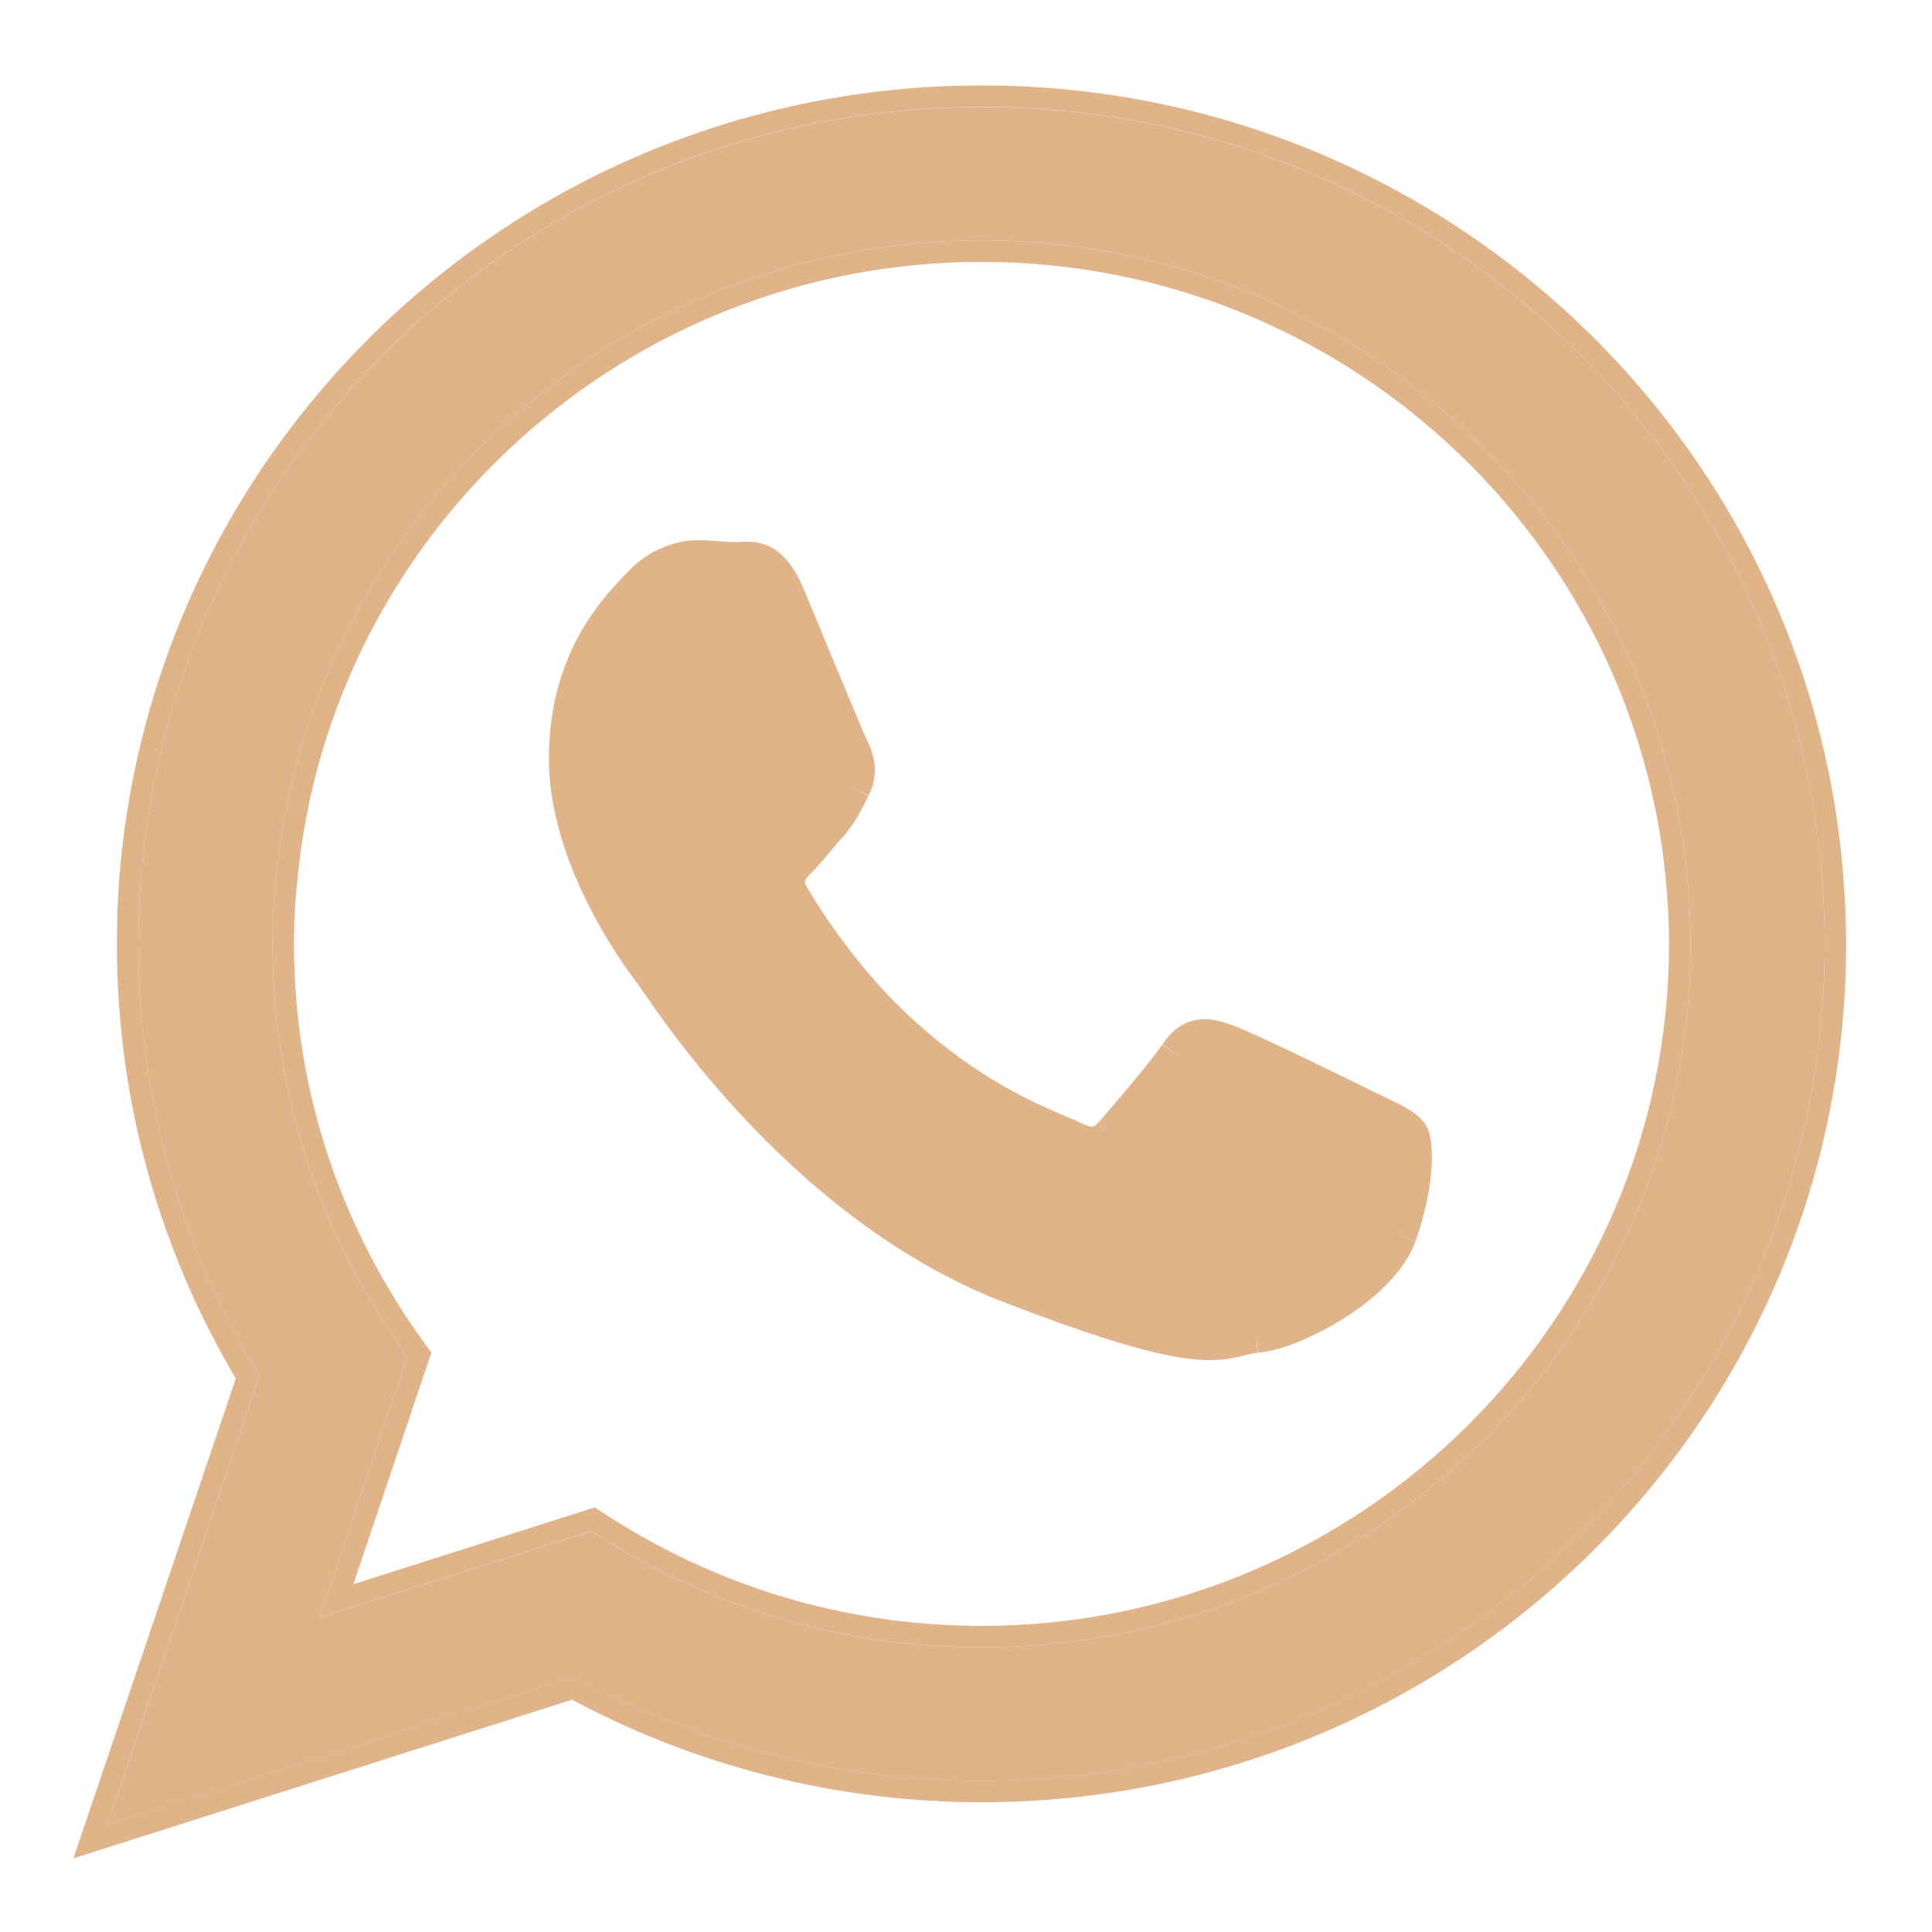
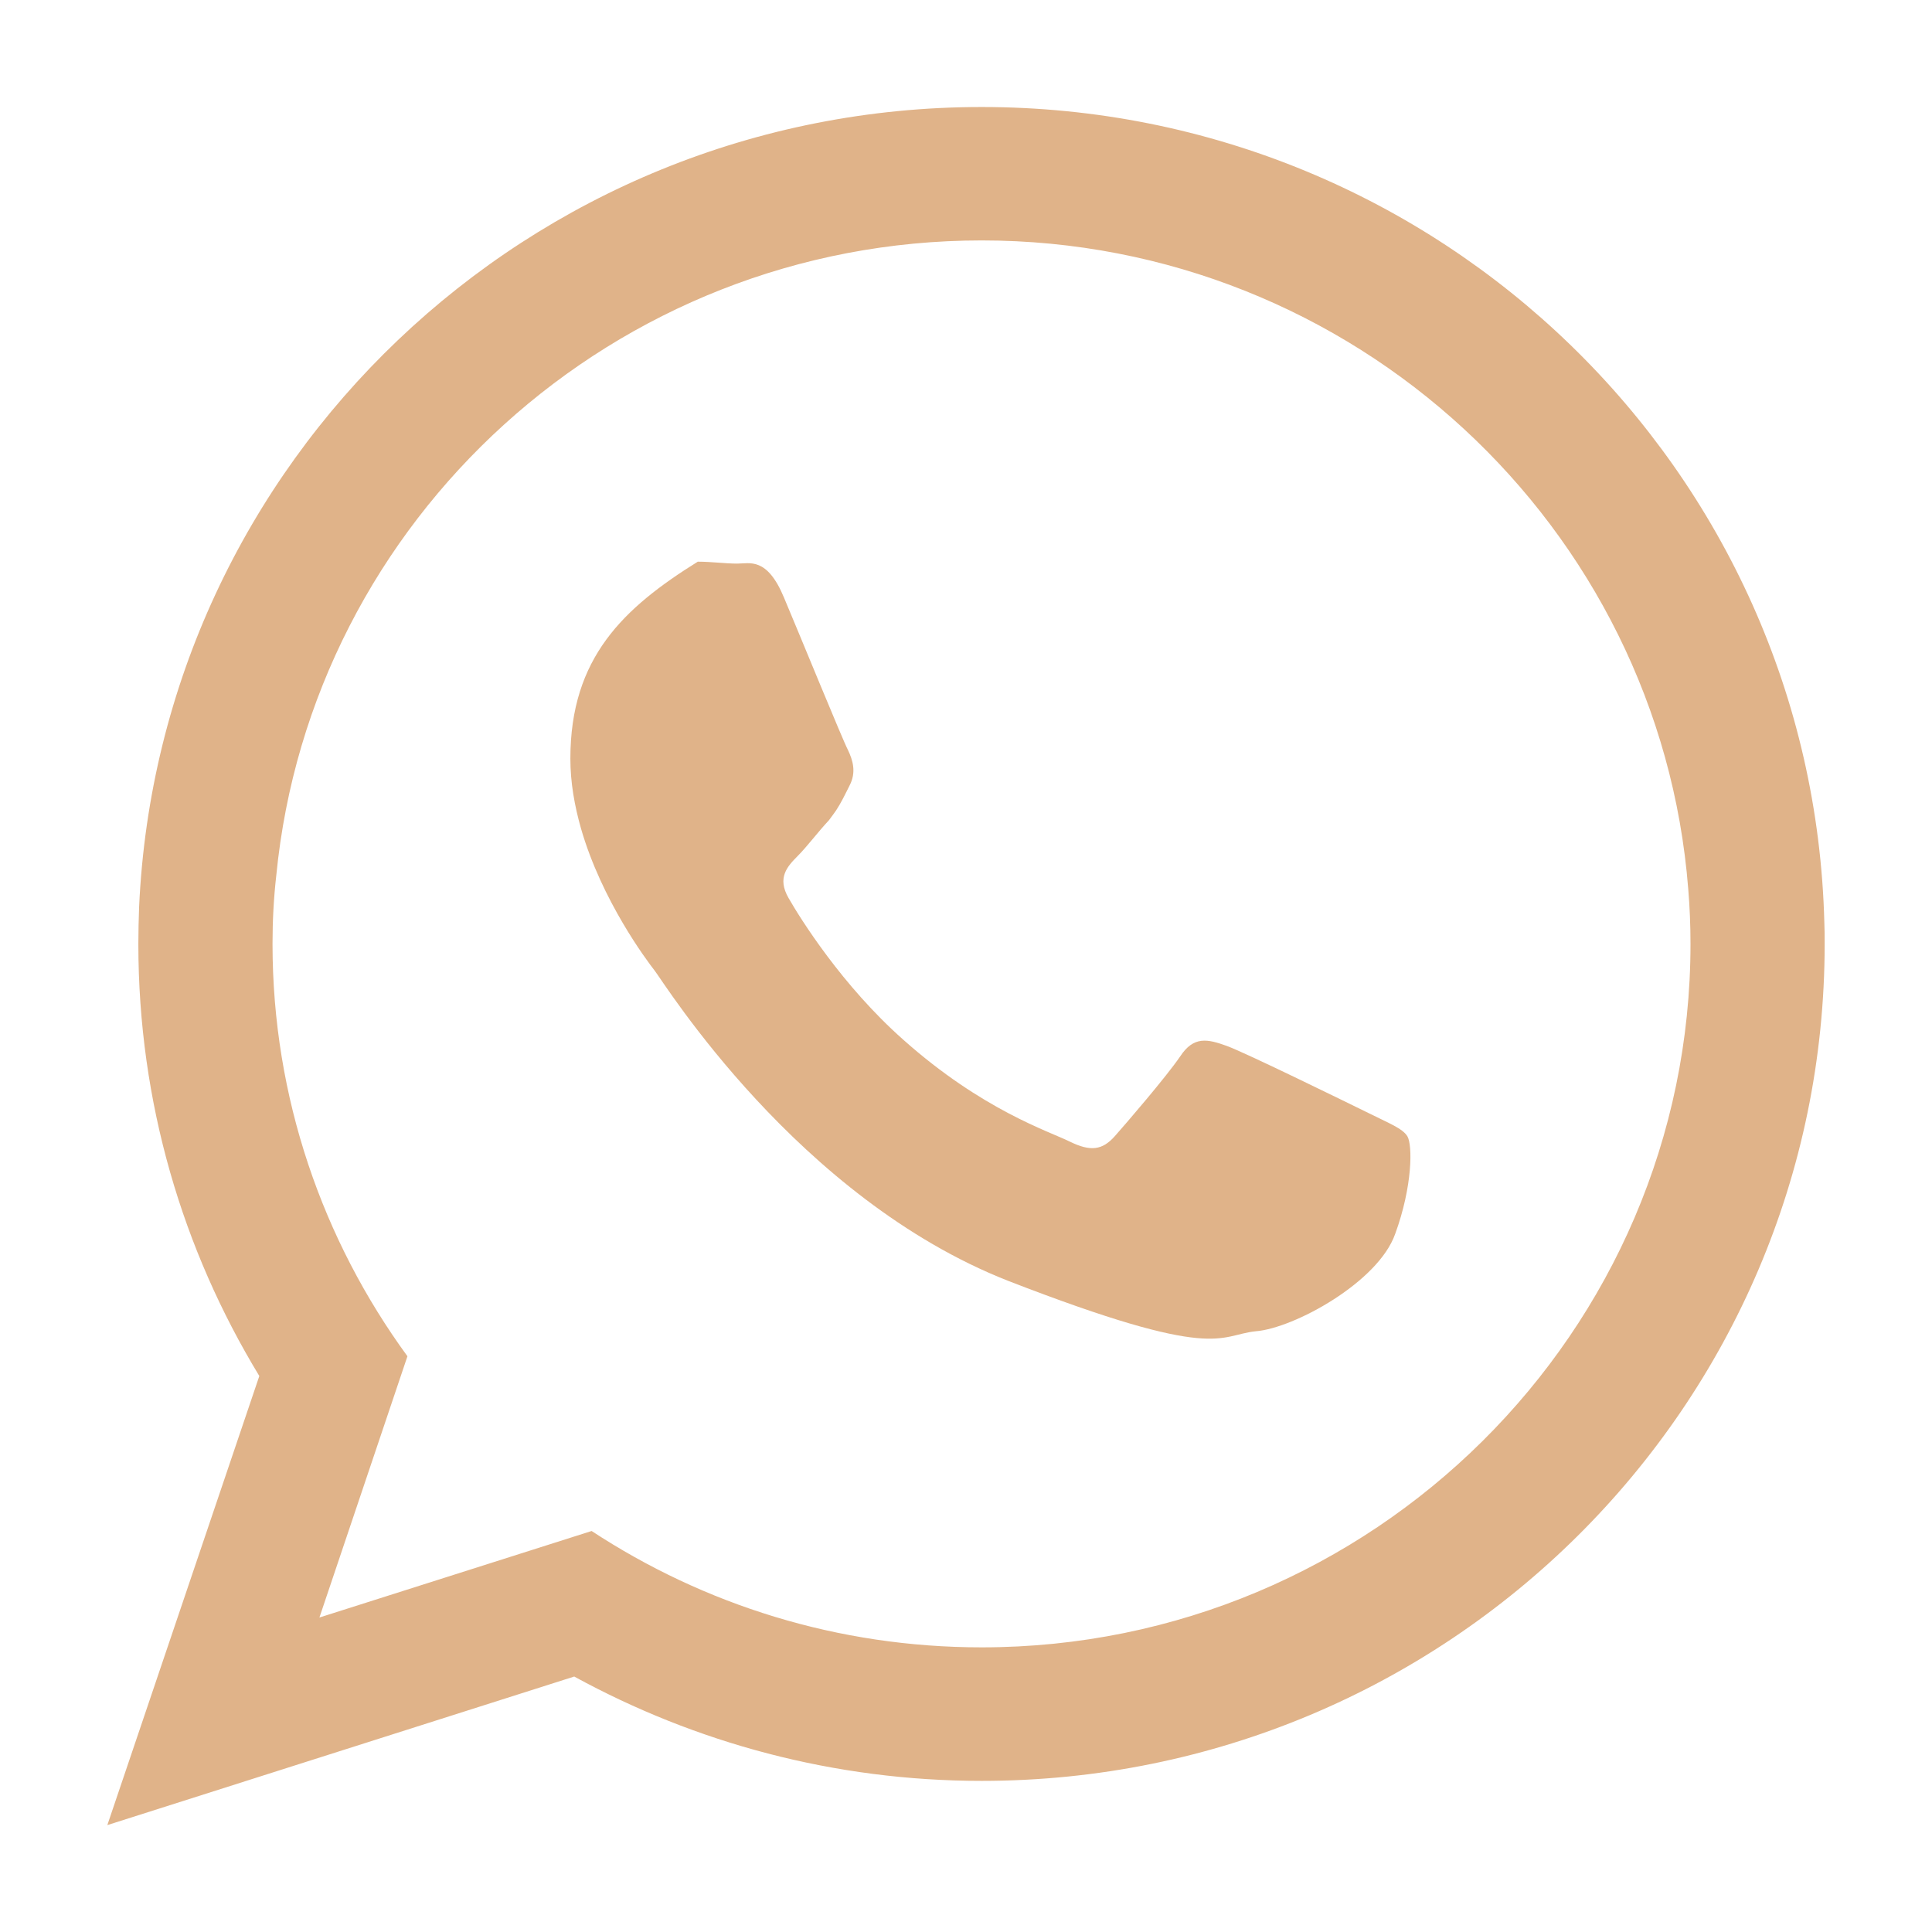
<svg xmlns="http://www.w3.org/2000/svg" width="18" height="18" viewBox="0 0 18 18" fill="none">
  <path fill-rule="evenodd" clip-rule="evenodd" d="M16.997 8.597C16.891 4.381 13.418 0.997 9.146 0.997C4.923 0.997 1.482 4.304 1.296 8.452C1.292 8.565 1.289 8.681 1.289 8.794C1.289 10.27 1.701 11.643 2.416 12.82L1 17.004L5.35 15.62C6.477 16.236 7.769 16.592 9.146 16.592C13.485 16.592 17 13.101 17 8.794C17 8.727 17 8.66 16.997 8.597ZM9.146 15.348C7.804 15.348 6.558 14.95 5.512 14.264L2.976 15.07L3.796 12.636C3.007 11.555 2.539 10.227 2.539 8.794C2.539 8.579 2.55 8.368 2.574 8.157C2.898 4.839 5.723 2.24 9.146 2.24C12.612 2.24 15.464 4.906 15.729 8.283C15.743 8.452 15.75 8.621 15.75 8.794C15.75 12.408 12.784 15.348 9.146 15.348Z" fill="#E0B389" />
-   <path fill-rule="evenodd" clip-rule="evenodd" d="M1.296 8.452C1.483 4.303 4.923 0.996 9.146 0.996C13.418 0.996 16.891 4.381 16.997 8.597C17 8.66 17 8.727 17 8.794C17 13.101 13.485 16.591 9.146 16.591C7.769 16.591 6.477 16.236 5.35 15.619L1 17.003L2.416 12.819C1.701 11.643 1.289 10.27 1.289 8.794C1.289 8.681 1.292 8.565 1.296 8.452ZM2.197 12.843C1.493 11.654 1.089 10.274 1.089 8.794C1.089 8.678 1.092 8.558 1.096 8.446L1.096 8.443C1.288 4.187 4.817 0.796 9.146 0.796C13.525 0.796 17.086 4.265 17.196 8.589C17.2 8.657 17.2 8.727 17.2 8.791V8.794C17.2 13.213 13.594 16.791 9.146 16.791C7.765 16.791 6.467 16.442 5.329 15.836L0.684 17.314L2.197 12.843ZM5.542 14.044L5.621 14.096C6.636 14.762 7.845 15.148 9.146 15.148C12.675 15.148 15.55 12.295 15.55 8.794C15.55 8.627 15.543 8.463 15.529 8.3L15.529 8.299C15.273 5.026 12.508 2.44 9.146 2.44C5.826 2.44 3.087 4.961 2.773 8.176L2.773 8.18C2.749 8.382 2.739 8.586 2.739 8.794C2.739 10.183 3.193 11.47 3.958 12.518L4.019 12.602L3.292 14.76L5.542 14.044ZM2.976 15.07L3.796 12.636C3.008 11.555 2.539 10.227 2.539 8.794C2.539 8.579 2.55 8.368 2.574 8.156C2.898 4.839 5.723 2.24 9.146 2.24C12.612 2.24 15.464 4.906 15.729 8.283C15.743 8.452 15.75 8.621 15.75 8.794C15.75 12.407 12.784 15.348 9.146 15.348C7.804 15.348 6.558 14.95 5.512 14.263L2.976 15.07Z" fill="#E0B389" />
-   <path fill-rule="evenodd" clip-rule="evenodd" d="M12.746 10.368C12.552 10.273 11.605 9.808 11.428 9.744C11.252 9.681 11.122 9.649 10.995 9.843C10.865 10.033 10.495 10.463 10.386 10.586C10.27 10.716 10.161 10.731 9.967 10.636C9.773 10.54 9.153 10.343 8.417 9.688C7.847 9.184 7.456 8.558 7.347 8.367C7.237 8.177 7.336 8.072 7.431 7.976C7.519 7.888 7.621 7.751 7.723 7.642C7.748 7.61 7.769 7.579 7.79 7.55C7.836 7.48 7.868 7.413 7.914 7.321C7.981 7.195 7.945 7.082 7.9 6.987C7.85 6.892 7.466 5.951 7.304 5.567C7.146 5.187 6.984 5.251 6.868 5.251C6.758 5.251 6.628 5.233 6.501 5.233C6.371 5.233 6.163 5.282 5.987 5.472C5.811 5.663 5.314 6.127 5.314 7.068C5.314 7.29 5.353 7.508 5.413 7.719C5.607 8.392 6.026 8.949 6.1 9.044C6.195 9.167 7.431 11.16 9.389 11.932C11.348 12.692 11.348 12.439 11.7 12.403C12.055 12.375 12.841 11.946 12.999 11.495C13.161 11.051 13.161 10.667 13.112 10.586C13.066 10.512 12.936 10.463 12.746 10.368Z" fill="#E0B389" />
-   <path fill-rule="evenodd" clip-rule="evenodd" d="M12.834 10.189L12.835 10.189C12.867 10.205 12.901 10.222 12.935 10.238C12.988 10.263 13.039 10.288 13.078 10.309C13.141 10.343 13.229 10.395 13.282 10.481L13.283 10.482L13.283 10.482C13.322 10.546 13.333 10.627 13.337 10.684C13.343 10.752 13.342 10.833 13.334 10.922C13.319 11.101 13.274 11.324 13.188 11.563C13.187 11.563 13.187 11.563 13.187 11.564L12.999 11.495L13.188 11.562C13.188 11.562 13.188 11.562 13.188 11.563C13.085 11.853 12.801 12.103 12.531 12.276C12.26 12.45 11.943 12.584 11.718 12.603C11.718 12.603 11.719 12.603 11.72 12.603L11.7 12.404L11.716 12.603C11.716 12.603 11.717 12.603 11.718 12.603C11.673 12.608 11.644 12.615 11.604 12.625C11.578 12.631 11.548 12.639 11.507 12.648C11.408 12.668 11.294 12.681 11.128 12.665C10.809 12.635 10.297 12.499 9.317 12.118L9.316 12.118C8.298 11.717 7.475 11.002 6.899 10.381C6.61 10.069 6.381 9.778 6.218 9.558C6.136 9.447 6.071 9.354 6.024 9.285C6.007 9.261 5.992 9.239 5.979 9.221C5.974 9.214 5.97 9.207 5.966 9.201L5.948 9.176C5.944 9.169 5.942 9.166 5.942 9.166C5.942 9.166 5.942 9.166 5.942 9.167L6.1 9.044L5.942 9.166C5.942 9.166 5.942 9.166 5.942 9.166C5.862 9.064 5.425 8.484 5.221 7.775L5.221 7.774L5.221 7.774C5.157 7.55 5.114 7.313 5.114 7.068C5.114 6.105 5.6 5.591 5.805 5.374C5.818 5.361 5.83 5.348 5.84 5.337C6.06 5.099 6.325 5.033 6.501 5.033C6.573 5.033 6.644 5.038 6.705 5.043L6.708 5.043C6.771 5.047 6.822 5.051 6.868 5.051C6.875 5.051 6.883 5.05 6.901 5.049L6.901 5.049C6.917 5.048 6.939 5.047 6.963 5.047C7.013 5.047 7.078 5.053 7.148 5.082C7.293 5.144 7.401 5.279 7.489 5.49C7.489 5.49 7.489 5.49 7.489 5.49L7.304 5.568L7.489 5.491C7.489 5.491 7.489 5.491 7.489 5.49C7.547 5.628 7.633 5.836 7.722 6.051C7.758 6.137 7.794 6.225 7.829 6.309C7.89 6.457 7.948 6.594 7.993 6.701C8.015 6.755 8.035 6.8 8.05 6.835C8.057 6.852 8.064 6.866 8.069 6.877L8.075 6.89L8.076 6.894C8.077 6.895 8.077 6.895 8.077 6.895L8.08 6.9L8.08 6.9C8.134 7.013 8.202 7.201 8.092 7.413C8.092 7.412 8.092 7.412 8.093 7.411L7.914 7.322L8.091 7.415C8.091 7.414 8.091 7.414 8.092 7.413C8.086 7.423 8.081 7.434 8.076 7.444C8.039 7.518 8.005 7.588 7.958 7.66L7.951 7.671L7.95 7.671C7.948 7.674 7.943 7.681 7.936 7.691C7.92 7.713 7.896 7.746 7.881 7.765L7.876 7.772L7.87 7.779C7.826 7.825 7.782 7.878 7.735 7.934C7.732 7.938 7.729 7.942 7.726 7.946C7.677 8.003 7.624 8.067 7.573 8.118C7.549 8.142 7.532 8.159 7.519 8.176C7.506 8.192 7.502 8.201 7.5 8.206C7.499 8.209 7.498 8.211 7.499 8.216C7.5 8.222 7.503 8.239 7.52 8.268C7.625 8.45 8.003 9.056 8.55 9.538L8.55 9.539C9.139 10.063 9.641 10.277 9.916 10.395C9.972 10.419 10.019 10.438 10.055 10.456C10.14 10.498 10.173 10.498 10.182 10.497C10.184 10.497 10.187 10.496 10.194 10.492C10.202 10.487 10.216 10.476 10.237 10.454C10.236 10.454 10.236 10.454 10.236 10.454L10.386 10.586L10.237 10.453C10.237 10.454 10.237 10.454 10.237 10.454C10.348 10.328 10.706 9.911 10.829 9.732C10.829 9.733 10.828 9.733 10.828 9.734L10.995 9.843L10.83 9.73C10.83 9.731 10.83 9.731 10.829 9.732C10.914 9.603 11.024 9.516 11.17 9.499C11.294 9.484 11.414 9.527 11.496 9.557C11.597 9.593 11.89 9.731 12.167 9.864C12.451 10.001 12.737 10.141 12.834 10.189Z" fill="#E0B389" />
+   <path fill-rule="evenodd" clip-rule="evenodd" d="M12.746 10.368C12.552 10.273 11.605 9.808 11.428 9.744C11.252 9.681 11.122 9.649 10.995 9.843C10.865 10.033 10.495 10.463 10.386 10.586C10.27 10.716 10.161 10.731 9.967 10.636C9.773 10.54 9.153 10.343 8.417 9.688C7.847 9.184 7.456 8.558 7.347 8.367C7.237 8.177 7.336 8.072 7.431 7.976C7.519 7.888 7.621 7.751 7.723 7.642C7.748 7.61 7.769 7.579 7.79 7.55C7.836 7.48 7.868 7.413 7.914 7.321C7.981 7.195 7.945 7.082 7.9 6.987C7.85 6.892 7.466 5.951 7.304 5.567C7.146 5.187 6.984 5.251 6.868 5.251C6.758 5.251 6.628 5.233 6.501 5.233C5.811 5.663 5.314 6.127 5.314 7.068C5.314 7.29 5.353 7.508 5.413 7.719C5.607 8.392 6.026 8.949 6.1 9.044C6.195 9.167 7.431 11.16 9.389 11.932C11.348 12.692 11.348 12.439 11.7 12.403C12.055 12.375 12.841 11.946 12.999 11.495C13.161 11.051 13.161 10.667 13.112 10.586C13.066 10.512 12.936 10.463 12.746 10.368Z" fill="#E0B389" />
</svg>